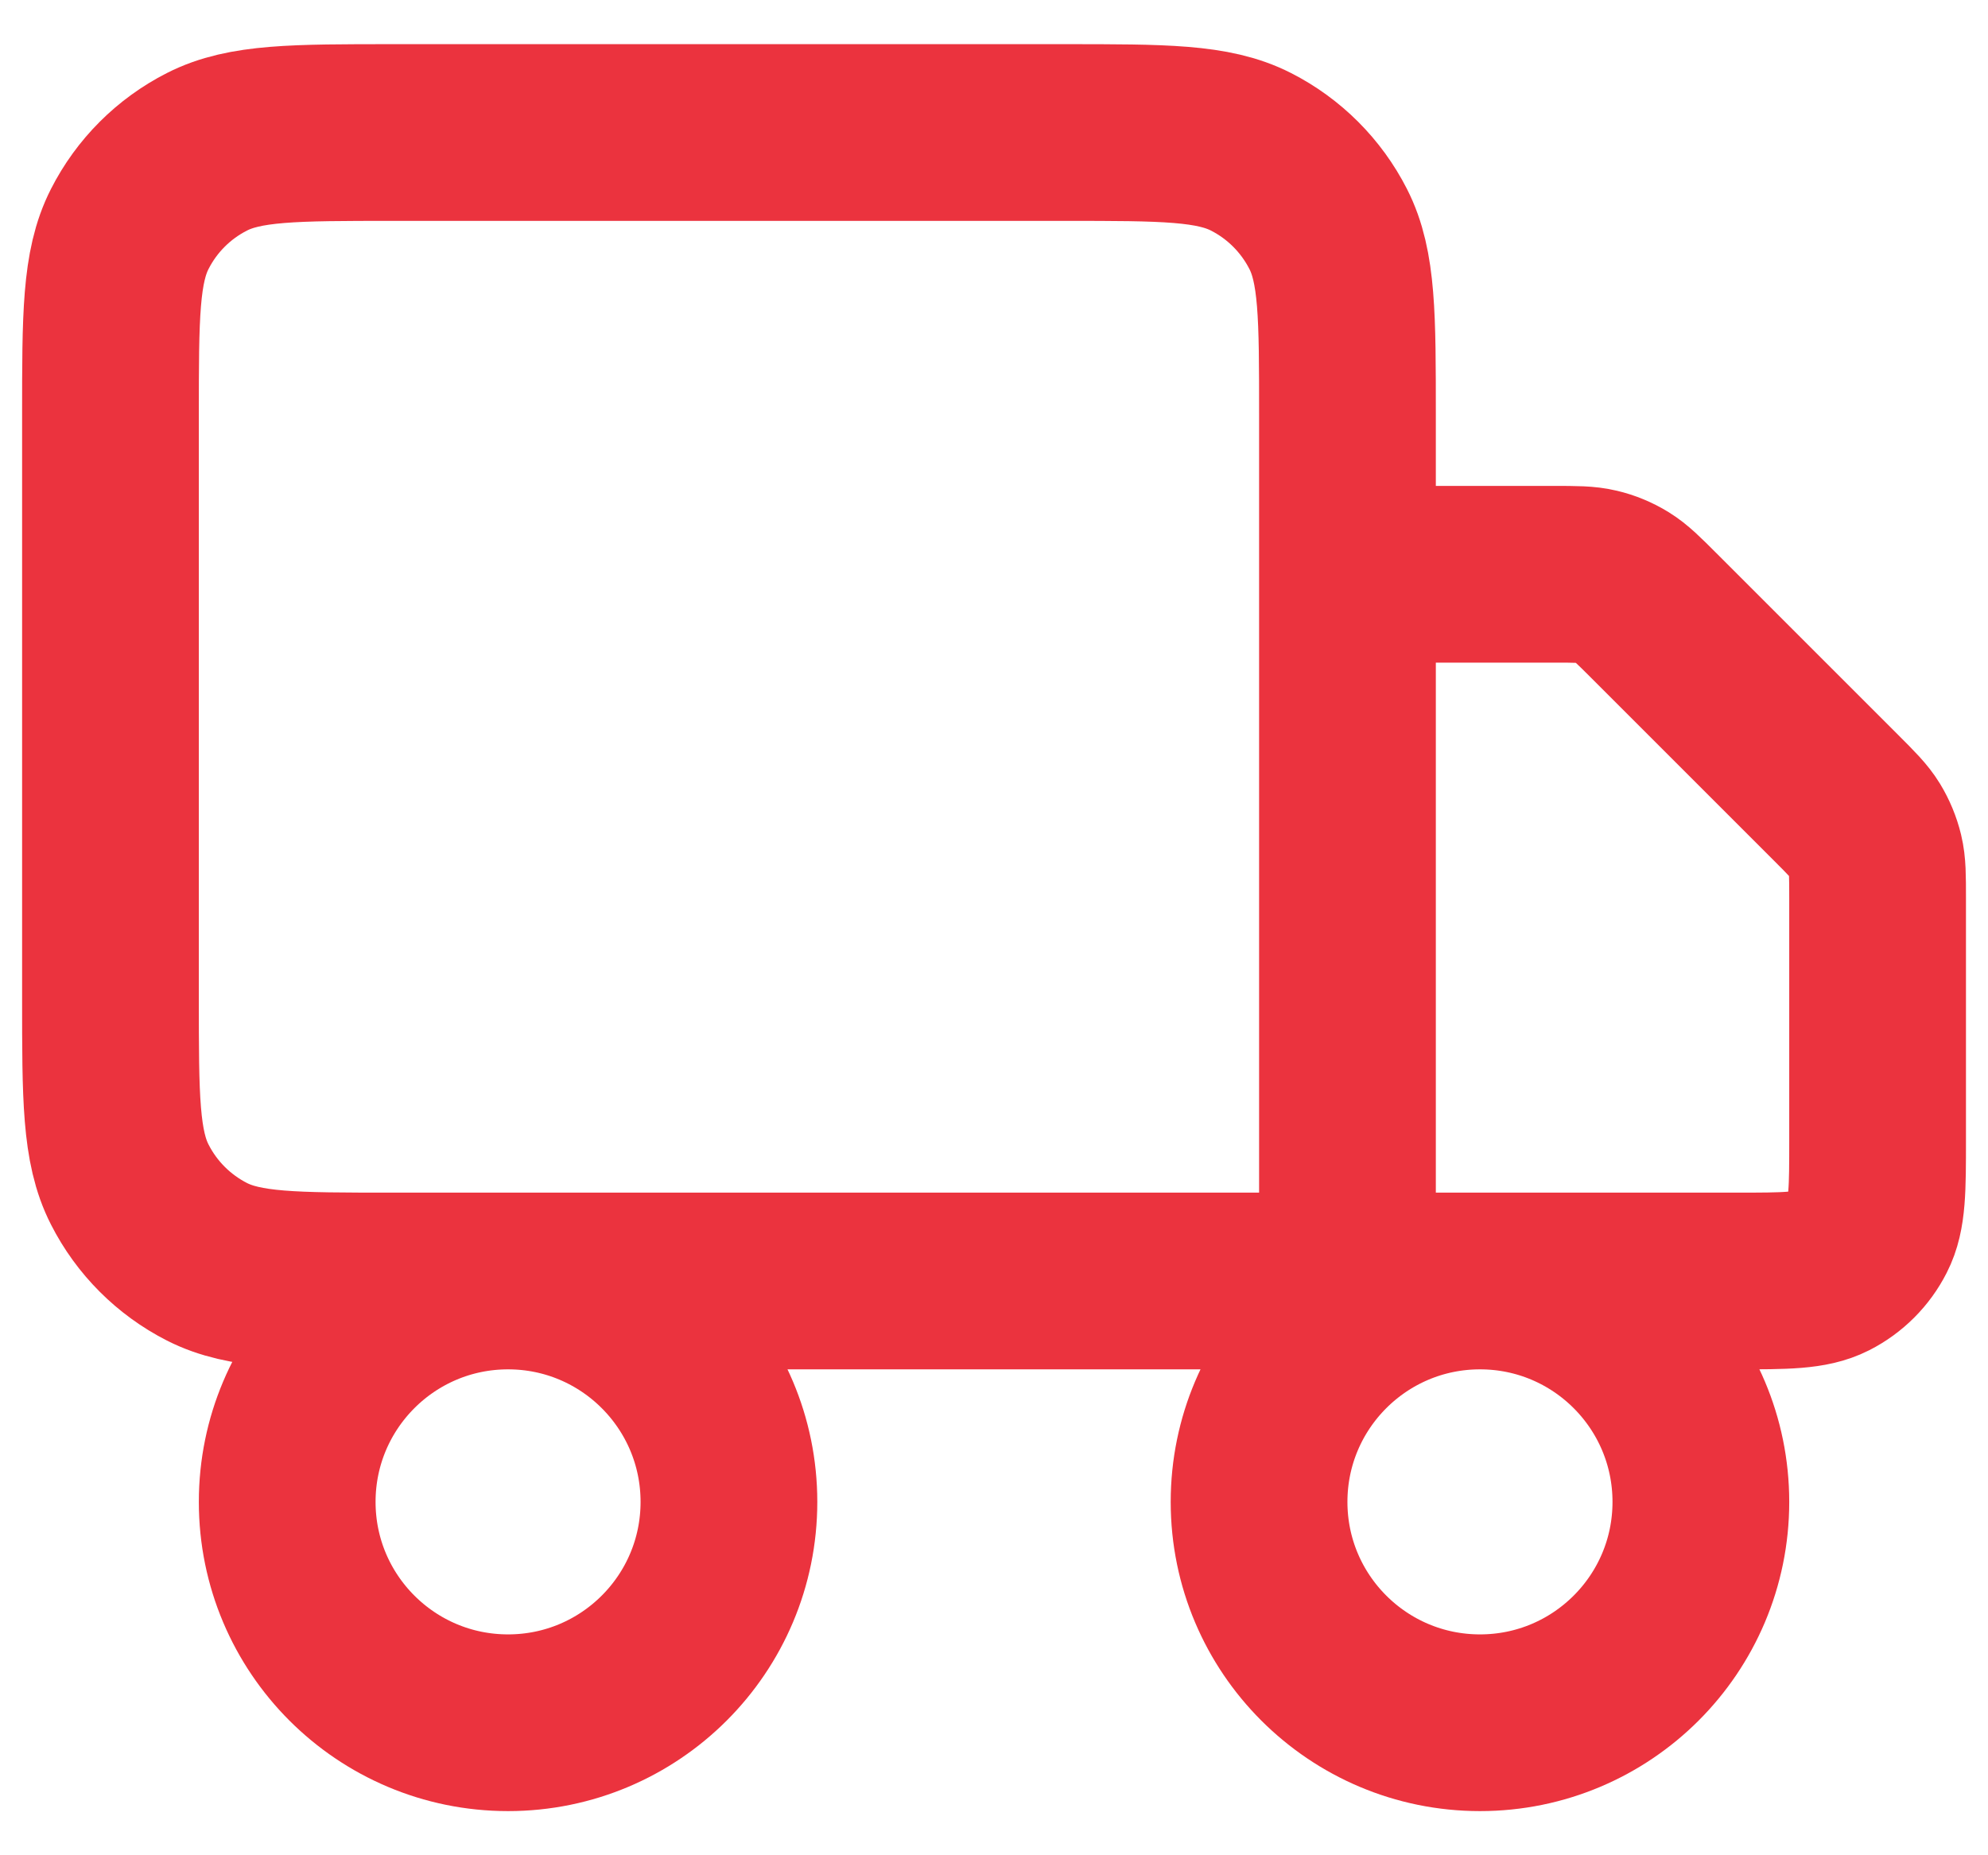
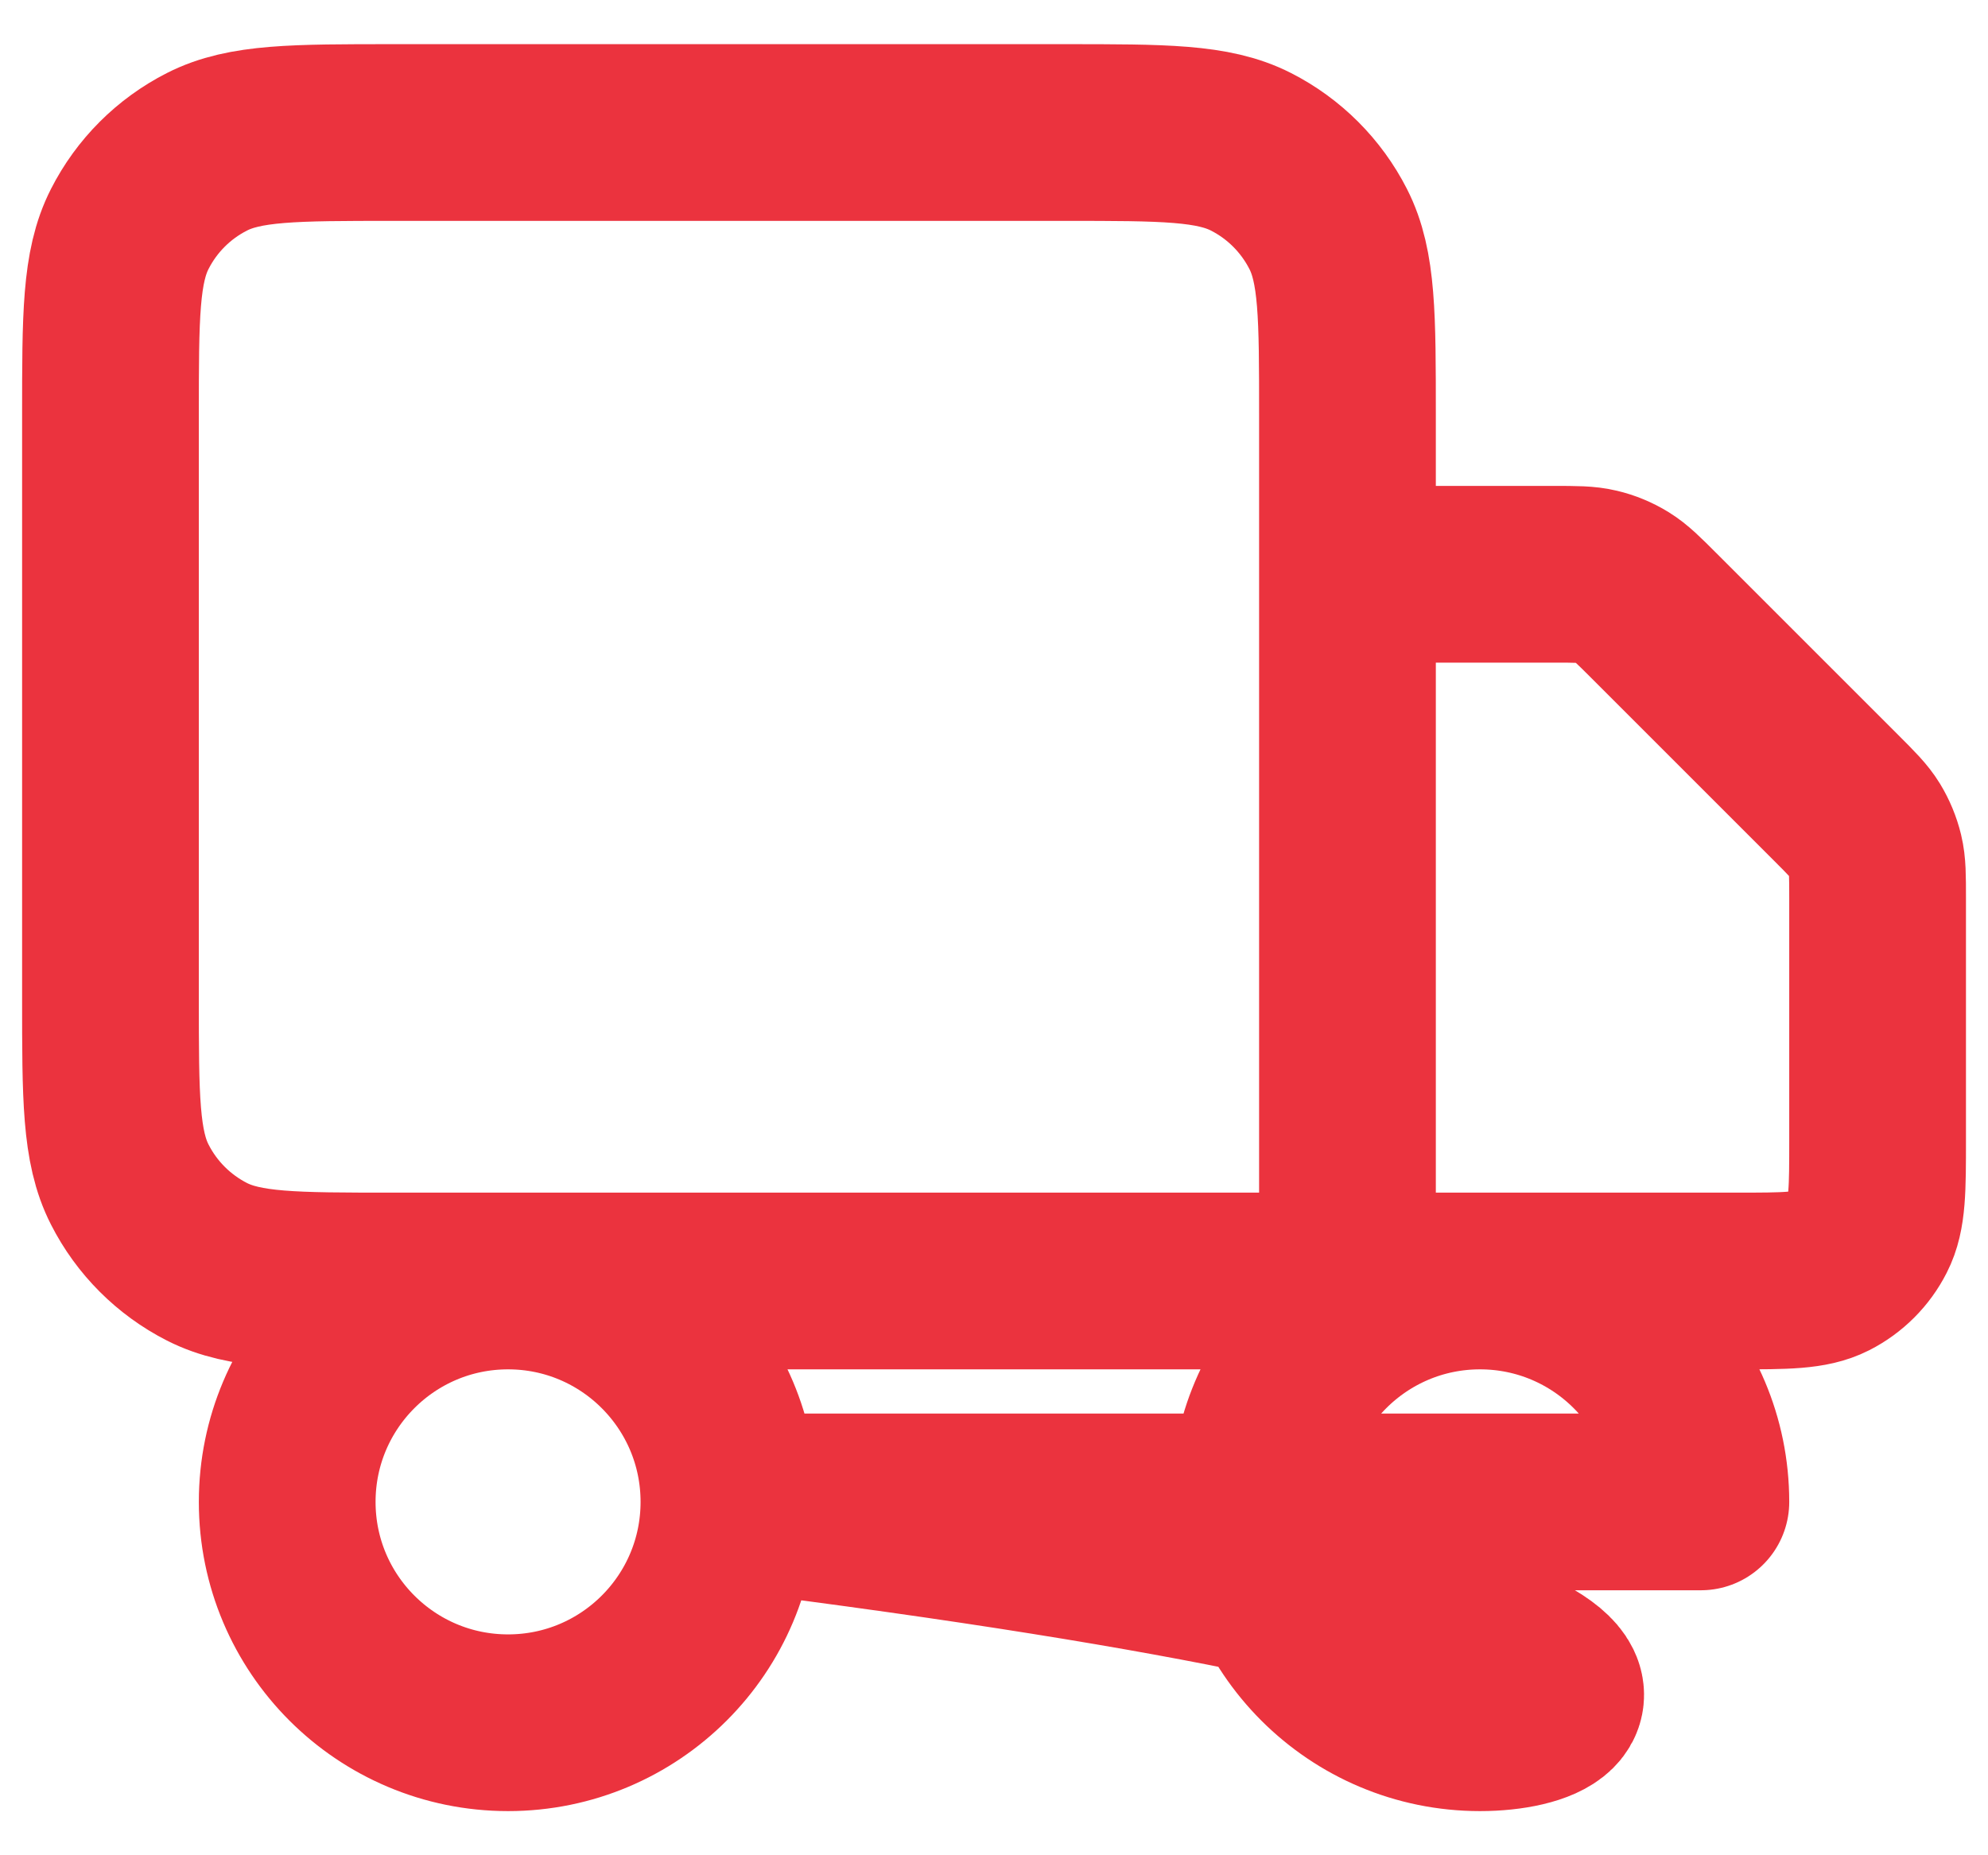
<svg xmlns="http://www.w3.org/2000/svg" width="30" height="28" viewBox="0 0 30 28" fill="none">
-   <path d="M20.334 19.333V6.267C20.334 4.773 20.334 4.026 20.043 3.456C19.787 2.954 19.379 2.546 18.878 2.291C18.307 2 17.561 2 16.067 2H5.934C4.44 2 3.693 2 3.123 2.291C2.621 2.546 2.213 2.954 1.958 3.456C1.667 4.026 1.667 4.773 1.667 6.267V15.067C1.667 16.56 1.667 17.307 1.958 17.877C2.213 18.379 2.621 18.787 3.123 19.043C3.693 19.333 4.44 19.333 5.934 19.333H20.334ZM20.334 19.333H26.2C26.947 19.333 27.32 19.333 27.606 19.188C27.857 19.06 28.061 18.856 28.188 18.605C28.334 18.32 28.334 17.947 28.334 17.2V13.55C28.334 13.224 28.334 13.061 28.297 12.908C28.264 12.772 28.21 12.642 28.137 12.522C28.055 12.388 27.939 12.272 27.709 12.042L24.959 9.292C24.728 9.061 24.613 8.946 24.478 8.863C24.359 8.79 24.229 8.736 24.093 8.704C23.939 8.667 23.776 8.667 23.45 8.667H20.334M11 22.667C11 24.508 9.508 26 7.667 26C5.826 26 4.334 24.508 4.334 22.667C4.334 20.826 5.826 19.333 7.667 19.333C9.508 19.333 11 20.826 11 22.667ZM25.667 22.667C25.667 24.508 24.175 26 22.334 26C20.493 26 19 24.508 19 22.667C19 20.826 20.493 19.333 22.334 19.333C24.175 19.333 25.667 20.826 25.667 22.667Z" stroke="#EB333E" stroke-width="2.667" stroke-linecap="round" stroke-linejoin="round" />
+   <path d="M20.334 19.333V6.267C20.334 4.773 20.334 4.026 20.043 3.456C19.787 2.954 19.379 2.546 18.878 2.291C18.307 2 17.561 2 16.067 2H5.934C4.44 2 3.693 2 3.123 2.291C2.621 2.546 2.213 2.954 1.958 3.456C1.667 4.026 1.667 4.773 1.667 6.267V15.067C1.667 16.56 1.667 17.307 1.958 17.877C2.213 18.379 2.621 18.787 3.123 19.043C3.693 19.333 4.44 19.333 5.934 19.333H20.334ZM20.334 19.333H26.2C26.947 19.333 27.32 19.333 27.606 19.188C27.857 19.06 28.061 18.856 28.188 18.605C28.334 18.32 28.334 17.947 28.334 17.2V13.55C28.334 13.224 28.334 13.061 28.297 12.908C28.264 12.772 28.21 12.642 28.137 12.522C28.055 12.388 27.939 12.272 27.709 12.042L24.959 9.292C24.728 9.061 24.613 8.946 24.478 8.863C24.359 8.79 24.229 8.736 24.093 8.704C23.939 8.667 23.776 8.667 23.45 8.667H20.334M11 22.667C11 24.508 9.508 26 7.667 26C5.826 26 4.334 24.508 4.334 22.667C4.334 20.826 5.826 19.333 7.667 19.333C9.508 19.333 11 20.826 11 22.667ZC25.667 24.508 24.175 26 22.334 26C20.493 26 19 24.508 19 22.667C19 20.826 20.493 19.333 22.334 19.333C24.175 19.333 25.667 20.826 25.667 22.667Z" stroke="#EB333E" stroke-width="2.667" stroke-linecap="round" stroke-linejoin="round" />
</svg>